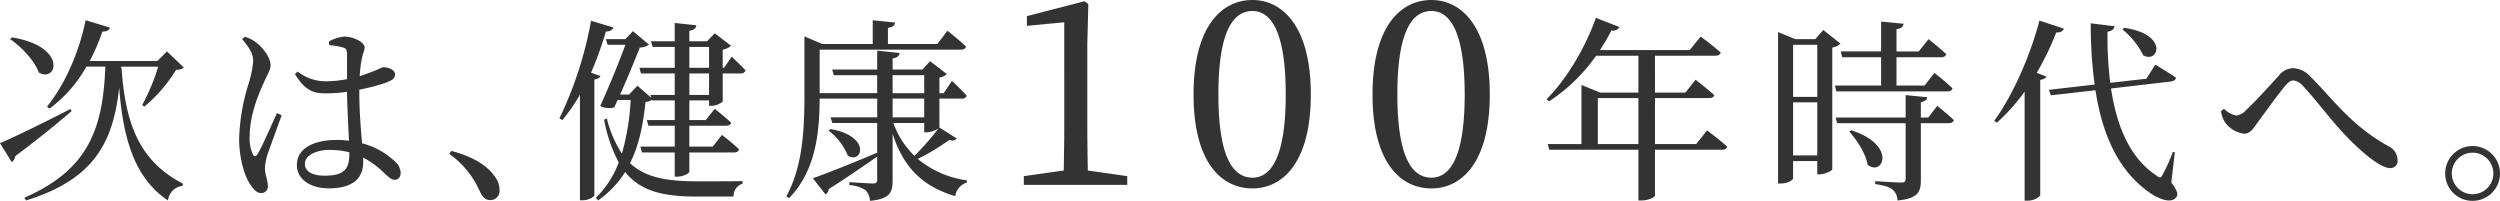
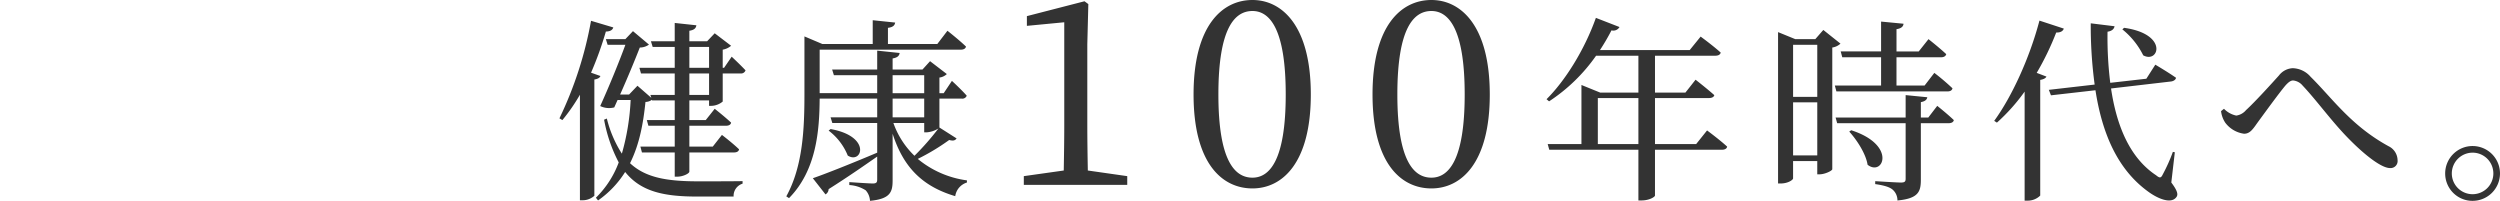
<svg xmlns="http://www.w3.org/2000/svg" width="561.921" height="45.143" viewBox="0 0 561.921 45.143">
  <g id="グループ_2917" data-name="グループ 2917" transform="translate(-231.088 -240.676)">
-     <path id="パス_3046" data-name="パス 3046" d="M3.368-22.755c2.543,1.754,5.481,4.823,6.445,7.5,4.121,2.411,6.489-5.875-6.05-7.892Zm13.548,15.7C10.383-3.683,3.675-.438,1.088.614L3.719,4.867a1.715,1.715,0,0,0,.789-1.315C10.164-.658,14.373-4.165,17.179-6.577ZM28.271-16.31v-.263h8.374a45.414,45.414,0,0,1-3.6,8.637l.482.351a33.28,33.28,0,0,0,7.147-8.287,2.62,2.62,0,0,0,1.754-.482l-3.814-3.639L36.47-17.845H21.256a45.583,45.583,0,0,0,2.85-6.62c1.008.044,1.535-.351,1.71-.877l-5.481-1.666c-1.578,7.76-5,14.907-8.681,19.423l.57.438a30.082,30.082,0,0,0,8.287-9.427h4.253C24.238-2.411,20.818,6.664,6.569,12.89l.351.614C21.87,8.9,26.518.833,27.877-11.882,28.71-.965,31.077,8.33,38.838,13.5a3.768,3.768,0,0,1,3.288-3.288l.088-.482C32.086,4.516,29.236-4.253,28.4-16.354ZM63.347-6.138c-1.052,2.236-3.42,7.76-4.384,9.251-.395.614-.789.57-1.052,0a8.579,8.579,0,0,1-.7-4.034c0-4.516,1.8-9.032,2.981-11.619,1.052-2.455,1.71-3.288,1.71-4.3,0-2.061-2.148-4.341-3.157-5.086a7.686,7.686,0,0,0-2.587-1.359l-.658.526c1.447,1.666,2.5,3.2,2.5,4.911a23.83,23.83,0,0,1-1.1,5.305A45.1,45.1,0,0,0,54.841-.395c0,4.6,1.271,8.593,2.587,10.435.7,1.052,1.447,1.8,2.324,1.8a1.467,1.467,0,0,0,1.535-1.666c0-1.184-.658-2.587-.658-3.99a13.781,13.781,0,0,1,.614-3.113c.57-1.578,2.324-6.4,3.157-8.725ZM79.613,2.85c0,3.376-.877,5.086-5.568,5.086-2.455,0-4.428-.789-4.428-2.674,0-2.017,2.806-3.113,5.437-3.113a18.345,18.345,0,0,1,4.56.526ZM81.849-11.4a45.581,45.581,0,0,0,5.787-1.491c1.578-.614,2.236-.965,2.236-1.973s-1.535-1.578-2.587-1.578c-.395,0-1.14.526-3.376,1.315-.526.219-1.184.438-1.973.7a28.32,28.32,0,0,1,.395-3.464c.307-1.8.7-2.1.7-3.069,0-1.052-2.411-2.368-4.6-2.368a8.934,8.934,0,0,0-3.42,1.1l.088.833a15.322,15.322,0,0,1,3.113.526c.658.219.877.438.877,1.666v5.437a25.568,25.568,0,0,1-5.042.482,10.038,10.038,0,0,1-6.05-2.192l-.614.57c2.324,3.814,4.253,4.341,6.971,4.341a34.929,34.929,0,0,0,4.735-.351c.044,3.551.307,7.936.438,11a19.505,19.505,0,0,0-2.85-.175c-4.823,0-8.857,1.754-8.857,5.612,0,3.376,3.244,5.261,7.147,5.261,5.524,0,7.76-2.324,7.76-5.919a8.105,8.105,0,0,0-.044-1.008,19.153,19.153,0,0,1,4.779,3.508c1.008.921,1.578,1.491,2.324,1.491.877,0,1.359-.614,1.359-1.666a3.6,3.6,0,0,0-1.4-2.543A16.712,16.712,0,0,0,82.463.658c-.263-3.157-.614-7.234-.614-11.619ZM102.061,3.025a20.423,20.423,0,0,1,6.884,8.462c.658,1.359,1.315,1.929,2.324,1.929a2.053,2.053,0,0,0,2.1-2.28A4.943,4.943,0,0,0,112.365,8.2c-1.491-2.192-4.384-4.384-9.821-5.831Z" transform="translate(230 272.227)" fill="#333" />
    <path id="パス_3045" data-name="パス 3045" d="M7.967-13.987A76.963,76.963,0,0,0,11.3-23.238c1.008,0,1.535-.395,1.666-.921l-5-1.491A85.263,85.263,0,0,1,.864-3.727l.658.395a40.724,40.724,0,0,0,3.946-5.7v23.72h.614a3.917,3.917,0,0,0,2.631-1.008V-12.452c.789-.132,1.228-.395,1.359-.789Zm22.1,5v-4.823h4.428v4.823Zm0-10.786h4.428v4.691H30.064ZM34.975-6.533A4.14,4.14,0,0,0,37.562-7.5v-6.314h3.99a1.049,1.049,0,0,0,1.14-.7c-1.184-1.271-3.113-3.069-3.113-3.069l-1.71,2.5h-.307V-19.16a3.967,3.967,0,0,0,1.885-.877l-3.683-2.806-1.71,1.8h-3.99v-2.368c1.14-.175,1.491-.614,1.578-1.228l-4.867-.526v4.121H21.427l.395,1.271h4.954v4.691H18.84l.351,1.271h7.585v4.823H21.3l.219.658L18.4-11.049,16.516-9.076H14.5c1.666-3.727,3.42-7.98,4.428-10.566a3.545,3.545,0,0,0,2.061-.658l-3.6-3.025-1.71,1.8H11.3l.395,1.271h3.99C14.28-16.4,12-10.83,10.027-6.489a4.59,4.59,0,0,0,3.157.307l.745-1.666h2.938A52.1,52.1,0,0,1,14.894,4.209a26.14,26.14,0,0,1-3.376-7.892L10.9-3.42a33.408,33.408,0,0,0,3.288,9.6,21.54,21.54,0,0,1-5.13,7.936l.482.614a22.108,22.108,0,0,0,6.094-6.4c3.508,4.384,8.637,5.524,16.135,5.524h8.243a2.853,2.853,0,0,1,2.017-2.894v-.57c-2.543.044-7.673.044-9.953.044-6.971,0-11.838-.789-15.345-4.078C18.884,2.06,19.717-2.719,20.2-7.41a2.523,2.523,0,0,0,1.447-.482l.044.132h5.086v4.428h-6.27l.351,1.271h5.919V2.63H19.059l.351,1.315h7.366V9.382h.614c1.228,0,2.674-.7,2.674-1.14v-4.3H40.1c.614,0,1.052-.219,1.14-.7C39.8,1.841,37.386,0,37.386,0L35.326,2.63H30.064V-2.061h8.243c.614,0,1.052-.219,1.14-.7-1.4-1.315-3.683-3.113-3.683-3.113L33.747-3.332H30.064V-7.761h4.428v1.228ZM75.75-8.155h7.1v4.209h-7.1Zm0-5.261h7.1v4.034h-7.1Zm7.1,10.742v2.1h.526a5.845,5.845,0,0,0,2.674-.877A58.087,58.087,0,0,1,80.66,4.691a19.054,19.054,0,0,1-4.735-7.366Zm3.42,1.008V-8.155h5.042a1.046,1.046,0,0,0,1.1-.658c-1.184-1.359-3.332-3.332-3.332-3.332L87.237-9.383h-.965V-12.89a2.95,2.95,0,0,0,1.666-.789l-3.771-2.894-1.71,1.885H75.75v-2.5c1.052-.175,1.491-.57,1.578-1.228l-5.042-.526v4.253H62.158l.395,1.271h9.733v4.034H59.352V-19.16H91.1c.57,0,1.052-.219,1.14-.7-1.535-1.491-4.165-3.551-4.165-3.551l-2.28,2.981H74.7v-3.639c1.14-.132,1.535-.57,1.622-1.184l-5.042-.526v5.349H59.966l-4.034-1.71v12.8c0,7.8-.307,16.31-4.078,23.15l.614.395c6.182-6.27,6.84-15.258,6.884-22.361H72.286v4.209H61.807L62.2-2.675H72.286V3.99C66.28,6.533,60.4,8.856,57.818,9.733l2.85,3.639a1.432,1.432,0,0,0,.7-1.184c4.779-3.025,8.33-5.524,10.917-7.322V10.04c0,.658-.219.877-1.008.877-.877,0-5.261-.307-5.261-.307v.658A7.665,7.665,0,0,1,69.7,12.451a3.792,3.792,0,0,1,.965,2.368c4.516-.438,5.086-1.929,5.086-4.56V-.263c2.368,7.366,6.533,11.794,14.074,14.03A3.767,3.767,0,0,1,92.455,10.7v-.482A21.845,21.845,0,0,1,81.406,5.393,48.984,48.984,0,0,0,88.465,1.14c.965.263,1.359.088,1.666-.351Zm-24.9.7a13.261,13.261,0,0,1,4.3,5.612c3.2,2.017,5.437-4.3-3.858-5.963ZM119.627,8c-.058-3.338-.115-6.733-.115-10.07v-18.3l.23-9.035-.863-.633L105.931-26.7v2.187l8.4-.806V-2.069c0,3.338-.058,6.733-.115,10.07l-8.977,1.266v1.957h23.248V9.267ZM148.975-9.09c0-14.847,3.625-18.76,7.654-18.76,3.856,0,7.481,3.971,7.481,18.76s-3.625,18.7-7.481,18.7C152.6,9.613,148.975,5.7,148.975-9.09Zm7.654-21.234c-6.79,0-13.235,5.755-13.235,21.234,0,15.537,6.445,21.119,13.235,21.119,6.618,0,13.12-5.582,13.12-21.119C169.749-24.569,163.246-30.324,156.629-30.324ZM189.2-9.09c0-14.847,3.625-18.76,7.654-18.76,3.856,0,7.481,3.971,7.481,18.76s-3.625,18.7-7.481,18.7C192.825,9.613,189.2,5.7,189.2-9.09Zm7.654-21.234c-6.79,0-13.235,5.755-13.235,21.234,0,15.537,6.445,21.119,13.235,21.119,6.618,0,13.12-5.582,13.12-21.119C209.973-24.569,203.471-30.324,196.853-30.324ZM234.26,2.06V-8.287h9.12V2.06Zm22.1,0h-9.251V-8.287h12.145c.614,0,1.1-.219,1.184-.658-1.622-1.447-4.209-3.464-4.209-3.464l-2.28,2.894h-6.84V-17.8h13.548c.658,0,1.1-.219,1.228-.7-1.8-1.622-4.516-3.6-4.516-3.6l-2.455,3.025H234.743a48.76,48.76,0,0,0,2.587-4.428,1.573,1.573,0,0,0,1.8-.745l-5.305-2.061c-2.587,7.278-6.971,14.206-11.093,18.283l.57.482A38.89,38.89,0,0,0,233.866-17.8h9.514v8.287h-8.593l-4.209-1.71V2.06h-7.585l.351,1.271H243.38v11.4h.658c1.885,0,3.069-.833,3.069-1.1V3.332h15.082c.57,0,1.052-.219,1.14-.7-1.666-1.535-4.516-3.639-4.516-3.639ZM278.148,4.6V-7.322h5.437V4.6Zm5.437-24.86V-8.55h-5.437V-20.256Zm1.359-3.332-1.8,2.061h-4.516l-3.858-1.578V10.917h.57c1.71,0,2.806-.833,2.806-1.14v-3.9h5.437V8.856h.526c1.184,0,2.806-.789,2.85-1.14V-19.642a3.427,3.427,0,0,0,1.841-.877ZM312.873-9.778c.57,0,1.008-.219,1.1-.7a50.982,50.982,0,0,0-4.078-3.464l-2.192,2.85h-6.314V-17.45h10c.614,0,1.052-.219,1.184-.7-1.535-1.447-3.99-3.376-3.99-3.376l-2.192,2.762h-5v-5c1.1-.175,1.535-.614,1.578-1.228l-5.042-.482v6.708h-9.076l.351,1.315h8.725v6.357H287.531l.351,1.315Zm-22.1,9.032c1.71,1.885,3.727,4.954,4.121,7.454,3.464,2.718,6.664-4.428-3.683-7.76ZM308.532-3.9h-1.666V-7.366c.921-.175,1.359-.526,1.447-1.1l-4.867-.482V-3.9h-15.74l.351,1.271h15.389v12.5c0,.614-.219.833-1.052.833-.965,0-5.787-.307-5.787-.307v.658c2.148.307,3.288.7,3.946,1.271a3.2,3.2,0,0,1,1.052,2.411c4.691-.438,5.261-1.973,5.261-4.647V-2.631h6.226c.614,0,1.1-.219,1.184-.7-1.359-1.315-3.727-3.2-3.727-3.2ZM352.157-23.72a17.463,17.463,0,0,1,4.691,5.831c3.508,1.929,5.744-4.779-4.3-6.182Zm-18.634-1.973c-2.236,8.506-6.27,17.187-10.172,22.536l.614.395a42.13,42.13,0,0,0,6.226-6.971V14.775h.7a3.982,3.982,0,0,0,2.806-1.14v-26c.789-.132,1.228-.395,1.4-.745l-2.192-.833a62.108,62.108,0,0,0,4.384-9.076c1.008.044,1.535-.351,1.71-.877ZM363.951,3.9l-.438-.088a38.283,38.283,0,0,1-2.28,5.086c-.395.833-.7.833-1.491.175-5.963-3.946-8.9-11.224-10.128-19.511l13.548-1.578c.526-.088,1.008-.395,1.052-.833-1.754-1.228-4.647-2.938-4.647-2.938l-2.017,3.157-8.111.921a82.945,82.945,0,0,1-.614-11.487c1.1-.175,1.491-.7,1.578-1.228l-5.349-.658a98.684,98.684,0,0,0,.877,13.767l-10.3,1.184L336.11-8.9l10-1.14c1.491,9.646,4.911,17.713,11.75,22.711,2.1,1.578,5.174,2.938,6.4,1.359.482-.57.351-1.4-1.1-3.332Zm11.356-6.62a6.333,6.333,0,0,0,4.209,2.455c1.315,0,1.973-1.008,3.025-2.5,1.578-2.148,4.691-6.445,6.226-8.287.7-.789,1.228-1.184,1.754-1.184a3.14,3.14,0,0,1,2.148,1.14c3.157,3.332,6.577,8.111,10.3,11.882,3.727,3.814,7.454,6.664,9.339,6.664a1.58,1.58,0,0,0,1.71-1.754A3.559,3.559,0,0,0,412,2.543C403.5-2.1,399.29-8.331,394.467-13.066a5.5,5.5,0,0,0-4.034-1.929,4.139,4.139,0,0,0-3.069,1.622c-1.578,1.754-5.349,5.919-7.41,7.8a3.51,3.51,0,0,1-2.192,1.228A5.366,5.366,0,0,1,375-5.875l-.658.526A5.881,5.881,0,0,0,375.307-2.719ZM430.9,14.819a6.16,6.16,0,1,0-6.182-6.182A6.138,6.138,0,0,0,430.9,14.819Zm0-10.83a4.669,4.669,0,1,1-4.691,4.647A4.678,4.678,0,0,1,430.9,3.99Z" transform="translate(355.969 271)" fill="#333" />
  </g>
</svg>